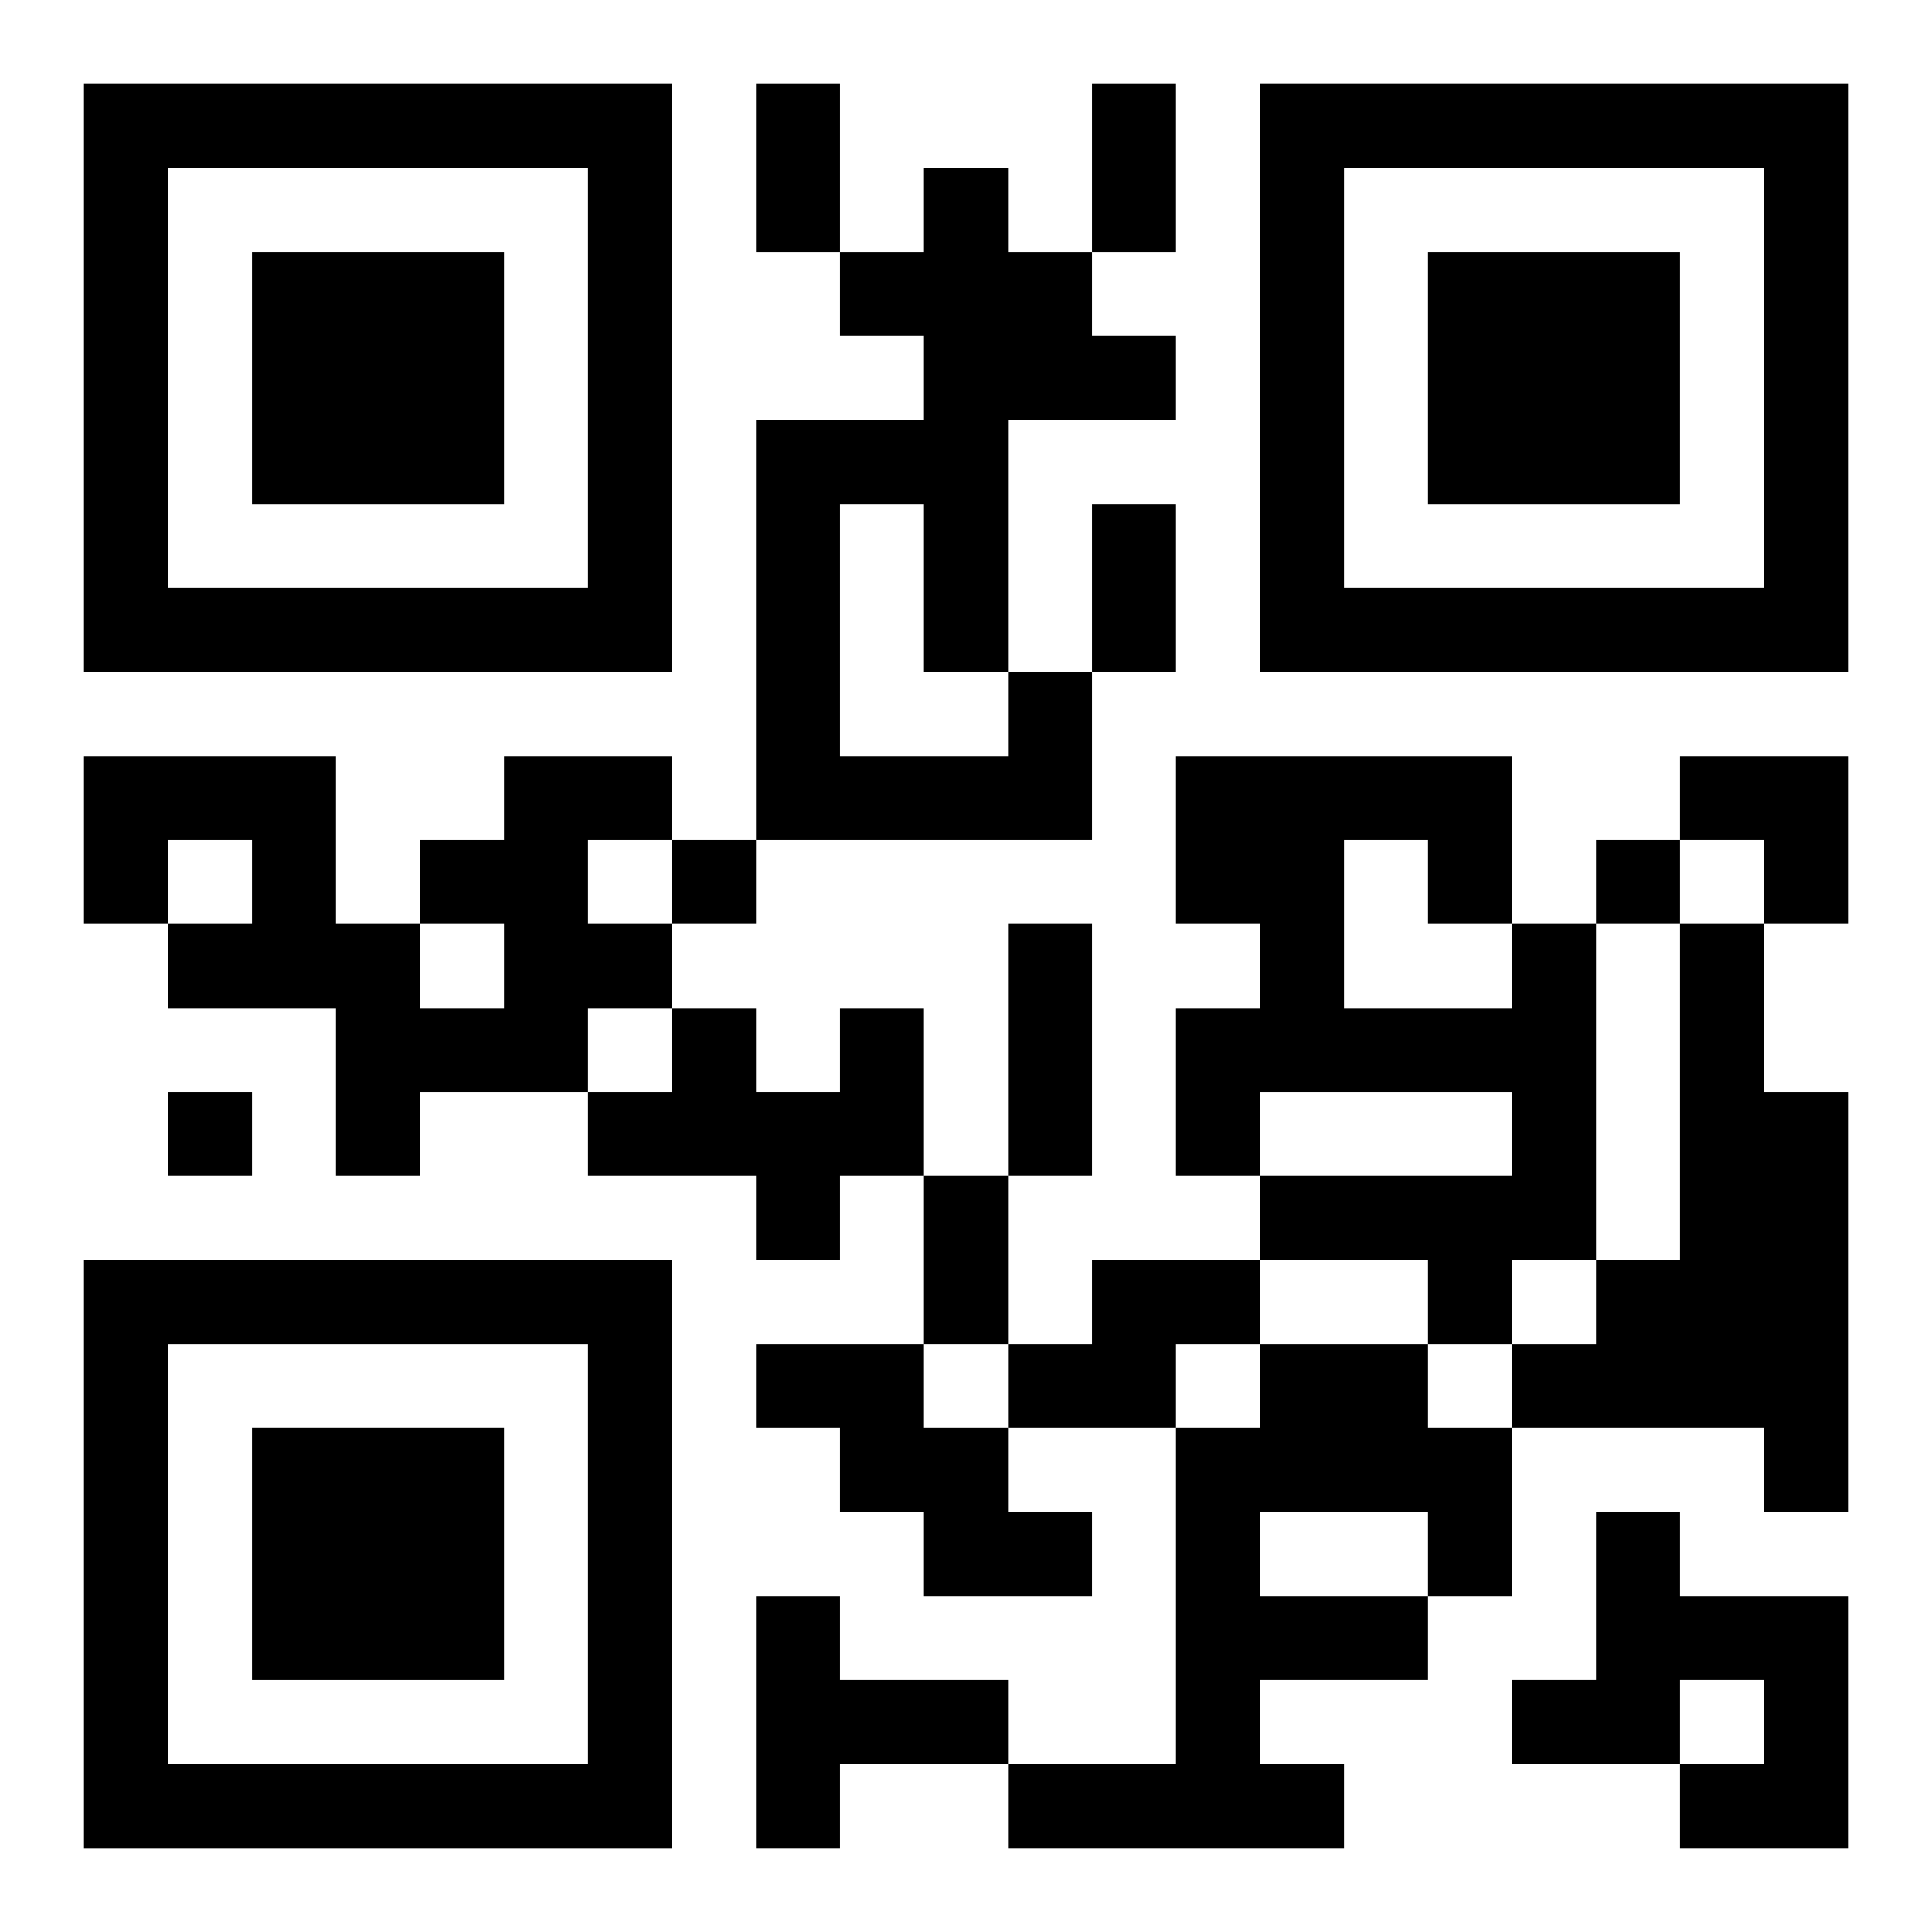
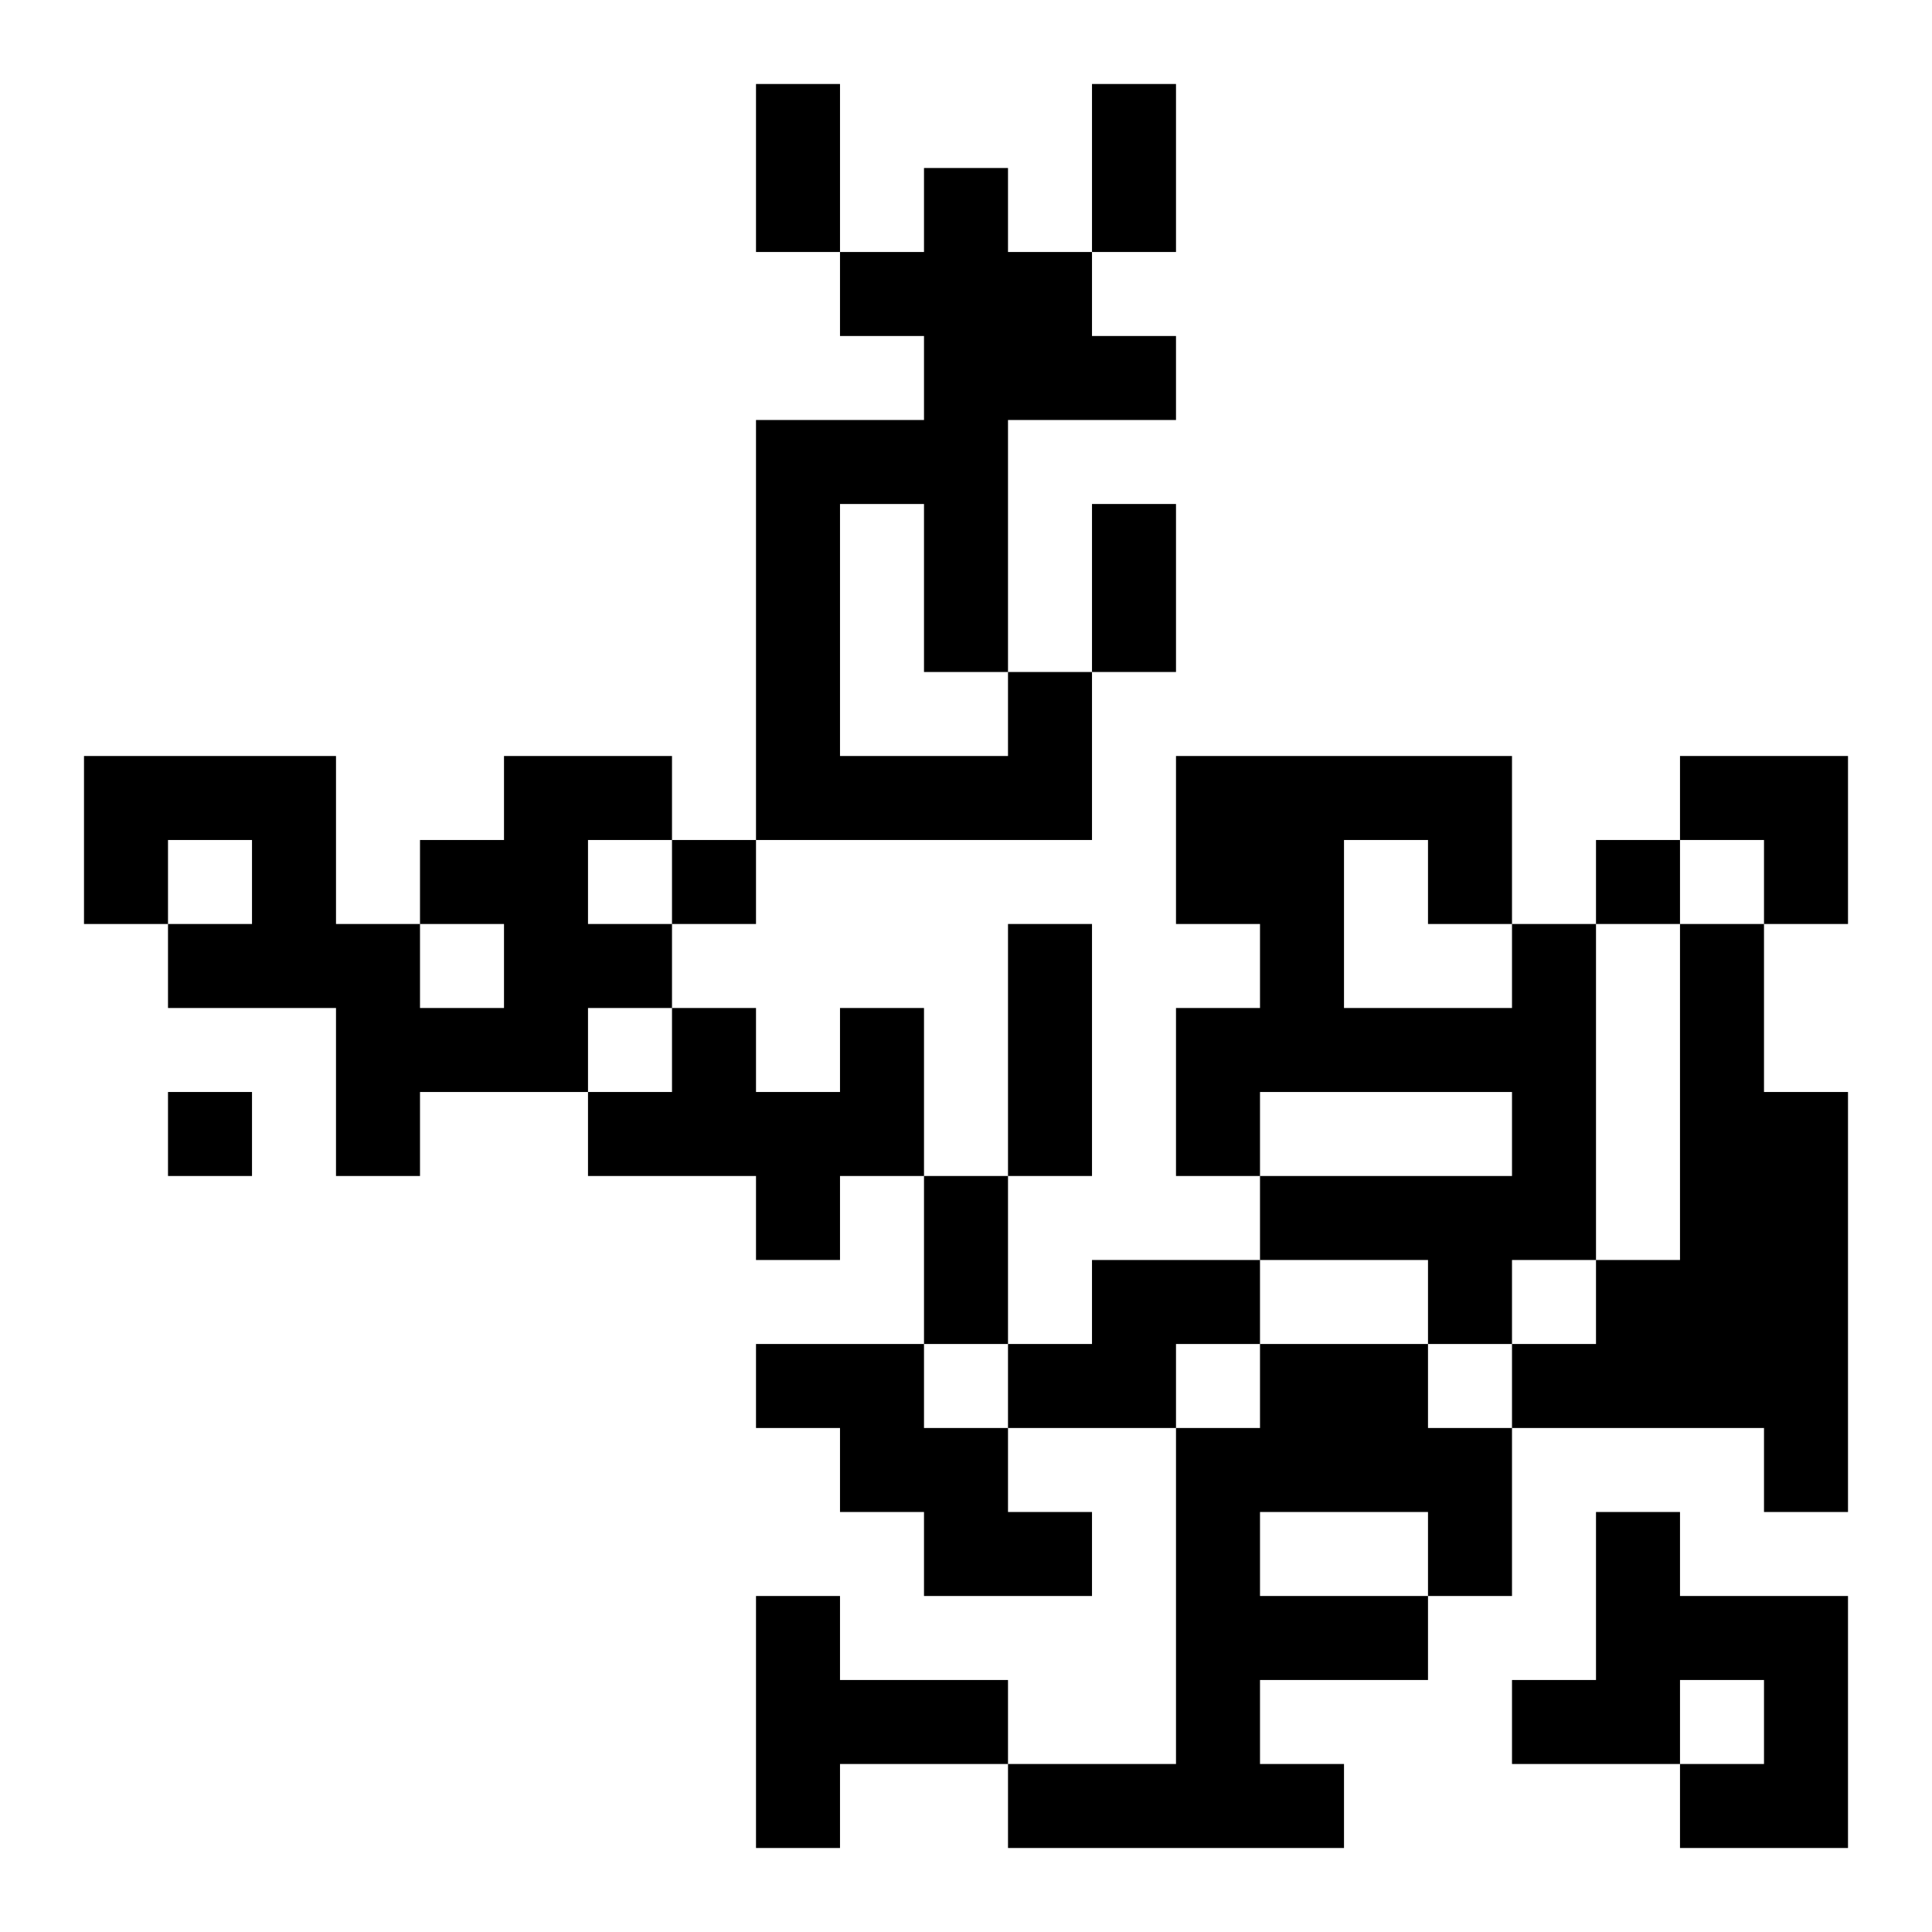
<svg xmlns="http://www.w3.org/2000/svg" xmlns:xlink="http://www.w3.org/1999/xlink" width="250" height="250" baseProfile="full" version="1.1" viewBox="-1 -1 23 23">
  <symbol id="a">
-     <path d="m0 7v7h7v-7h-7zm1 1h5v5h-5v-5zm1 1v3h3v-3h-3z" />
-   </symbol>
+     </symbol>
  <use y="-7" xlink:href="#a" />
  <use y="7" xlink:href="#a" />
  <use x="14" y="-7" xlink:href="#a" />
  <path d="m11 7h1v2h-4v-5h2v-1h-1v-1h1v-1h1v1h1v1h1v1h-2v3m-2-2v3h2v-1h-1v-2h-1m-4 3h2v1h-1v1h1v1h-1v1h-2v1h-1v-2h-2v-1h1v-1h-1v1h-1v-2h3v2h1v1h1v-1h-1v-1h1v-1m12 2h1v4h-1v1h-1v-1h-2v-1h3v-1h-3v1h-1v-2h1v-1h-1v-2h4v2m-2-1v2h2v-1h-1v-1h-1m4 1h1v2h1v5h-1v-1h-3v-1h1v-1h1v-4m-10 1h1v2h-1v1h-1v-1h-2v-1h1v-1h1v1h1v-1m3 3h2v1h-1v1h-2v-1h1v-1m-4 1h2v1h1v1h1v1h-2v-1h-1v-1h-1v-1m6 0h2v1h1v2h-1v1h-2v1h1v1h-4v-1h2v-4h1v-1m0 2v1h2v-1h-2m4 0h1v1h2v3h-2v-1h1v-1h-1v1h-2v-1h1v-2m-10 1h1v1h2v1h-2v1h-1v-3m-1-9v1h1v-1h-1m11 0v1h1v-1h-1m-17 3v1h1v-1h-1m7-12h1v2h-1v-2m4 0h1v2h-1v-2m0 5h1v2h-1v-2m-1 5h1v3h-1v-3m-1 3h1v2h-1v-2m9-5h2v2h-1v-1h-1z" />
</svg>